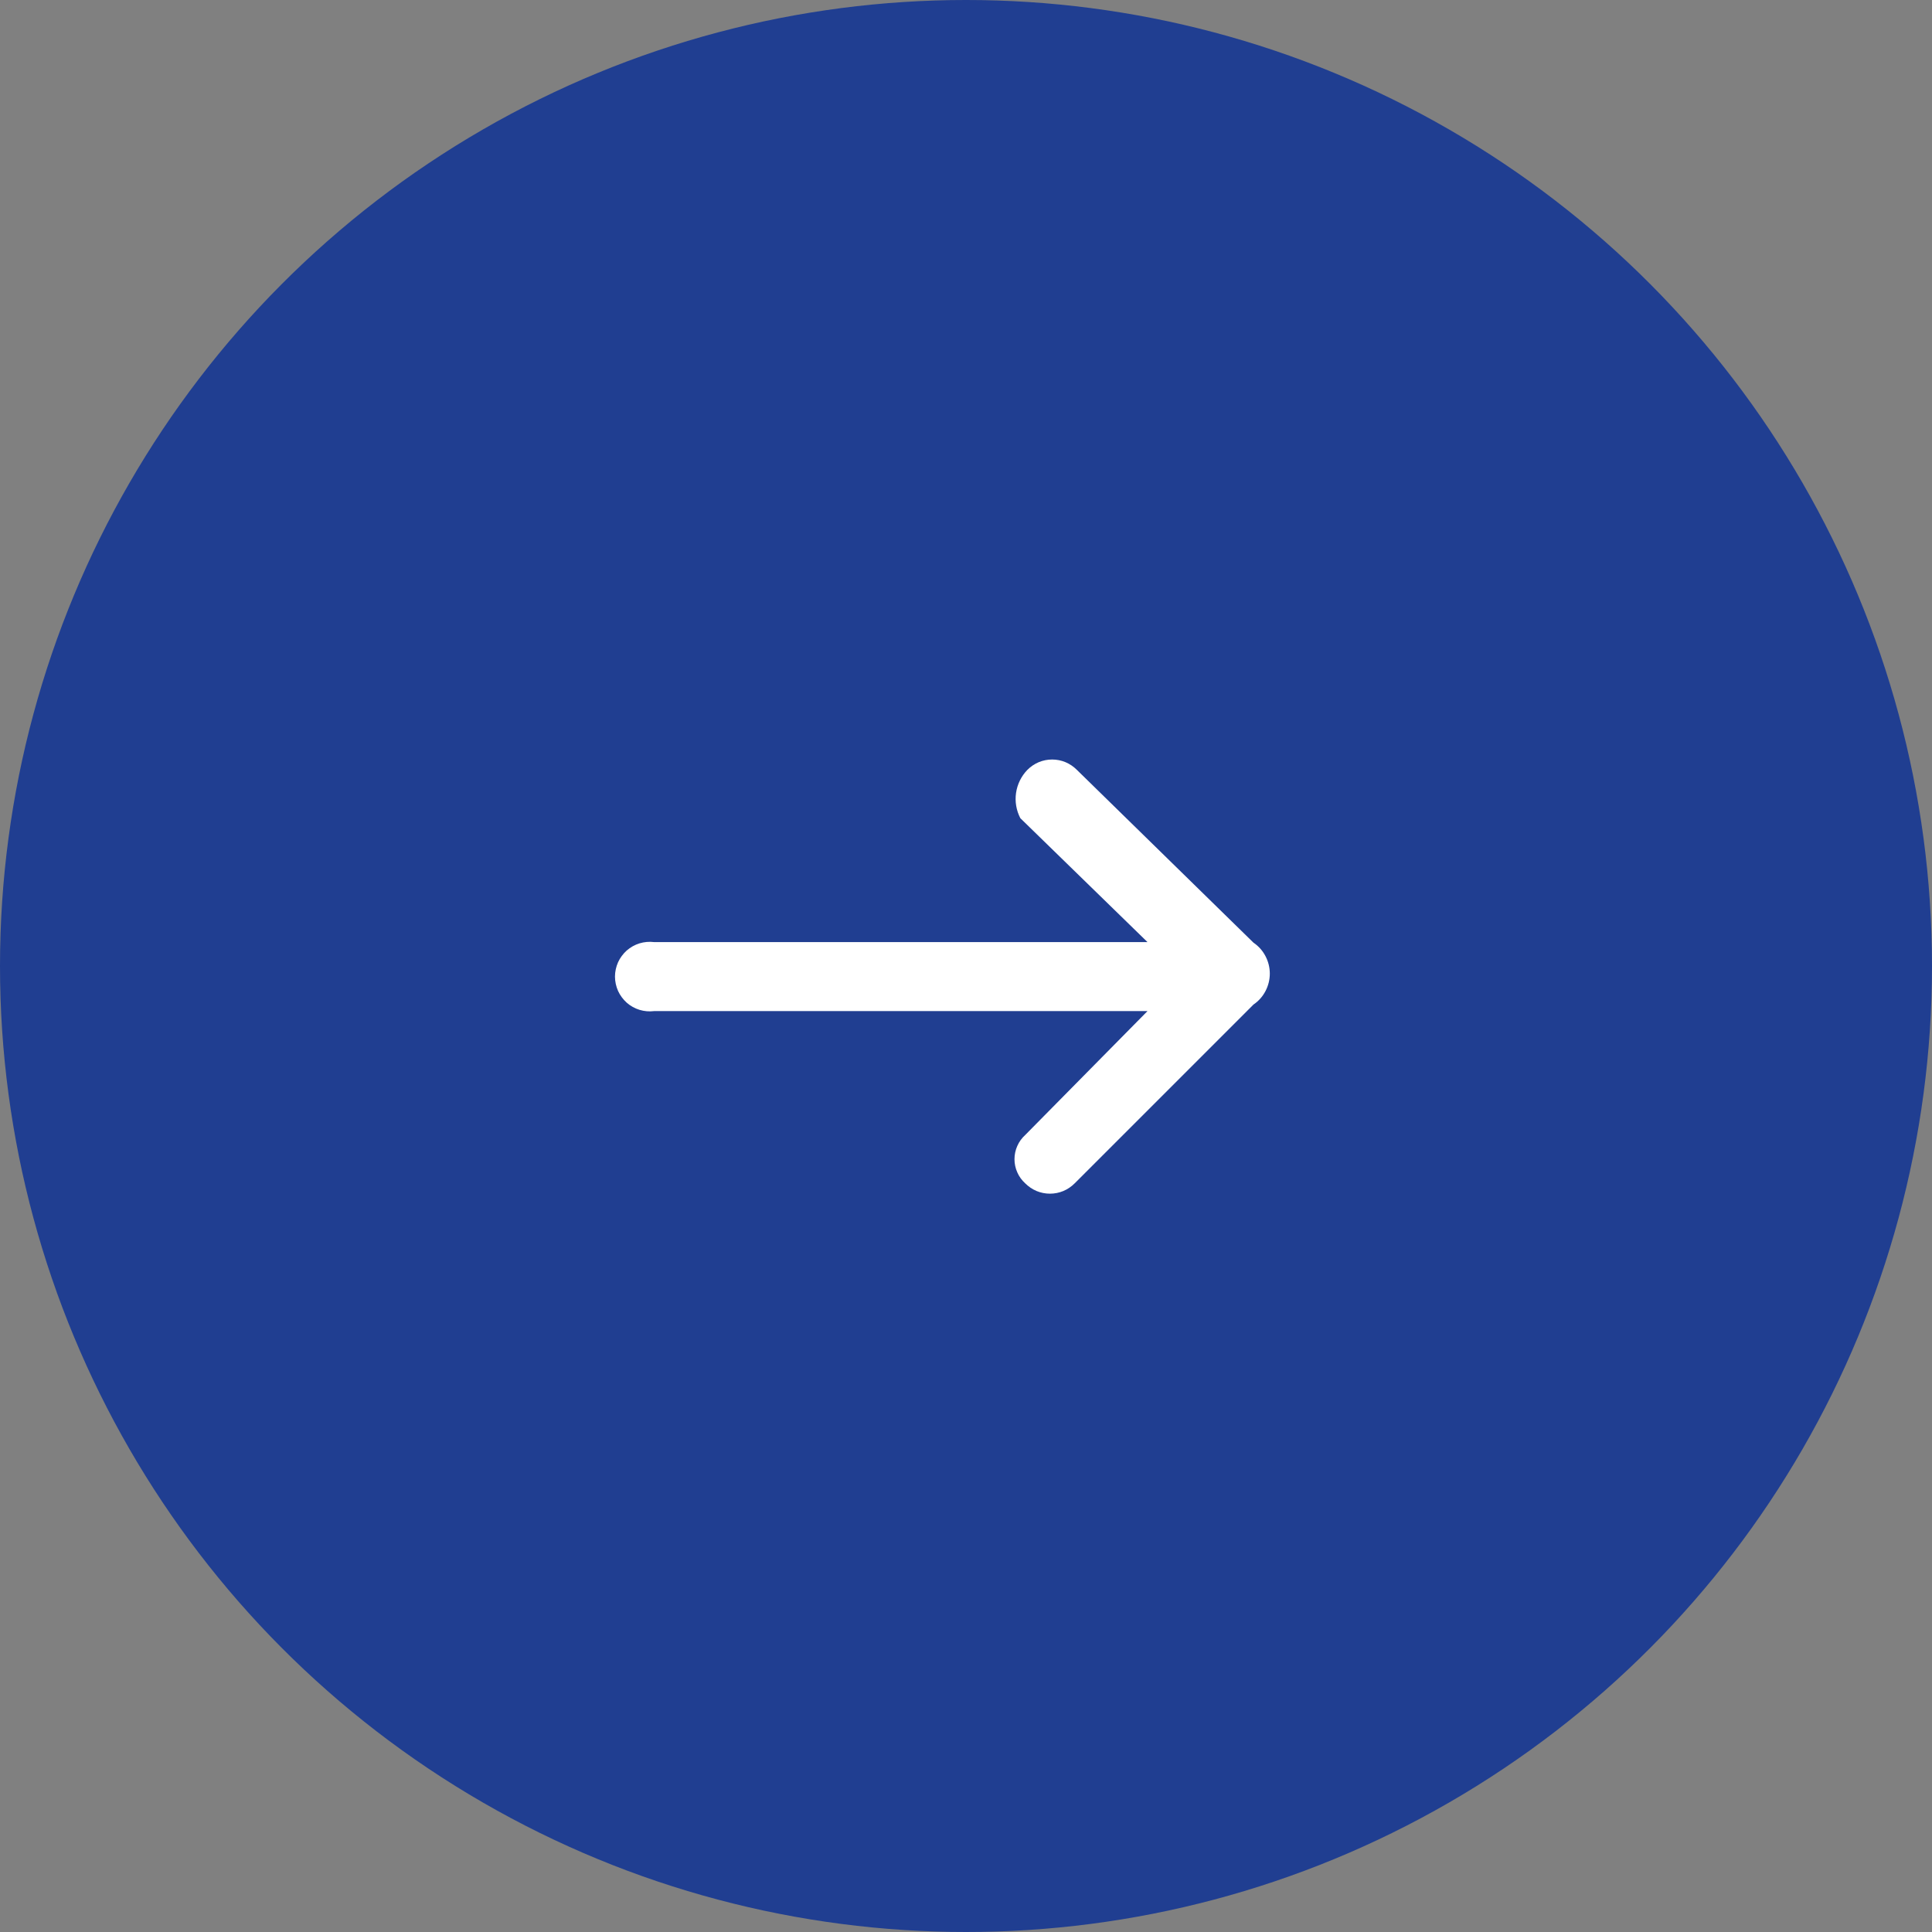
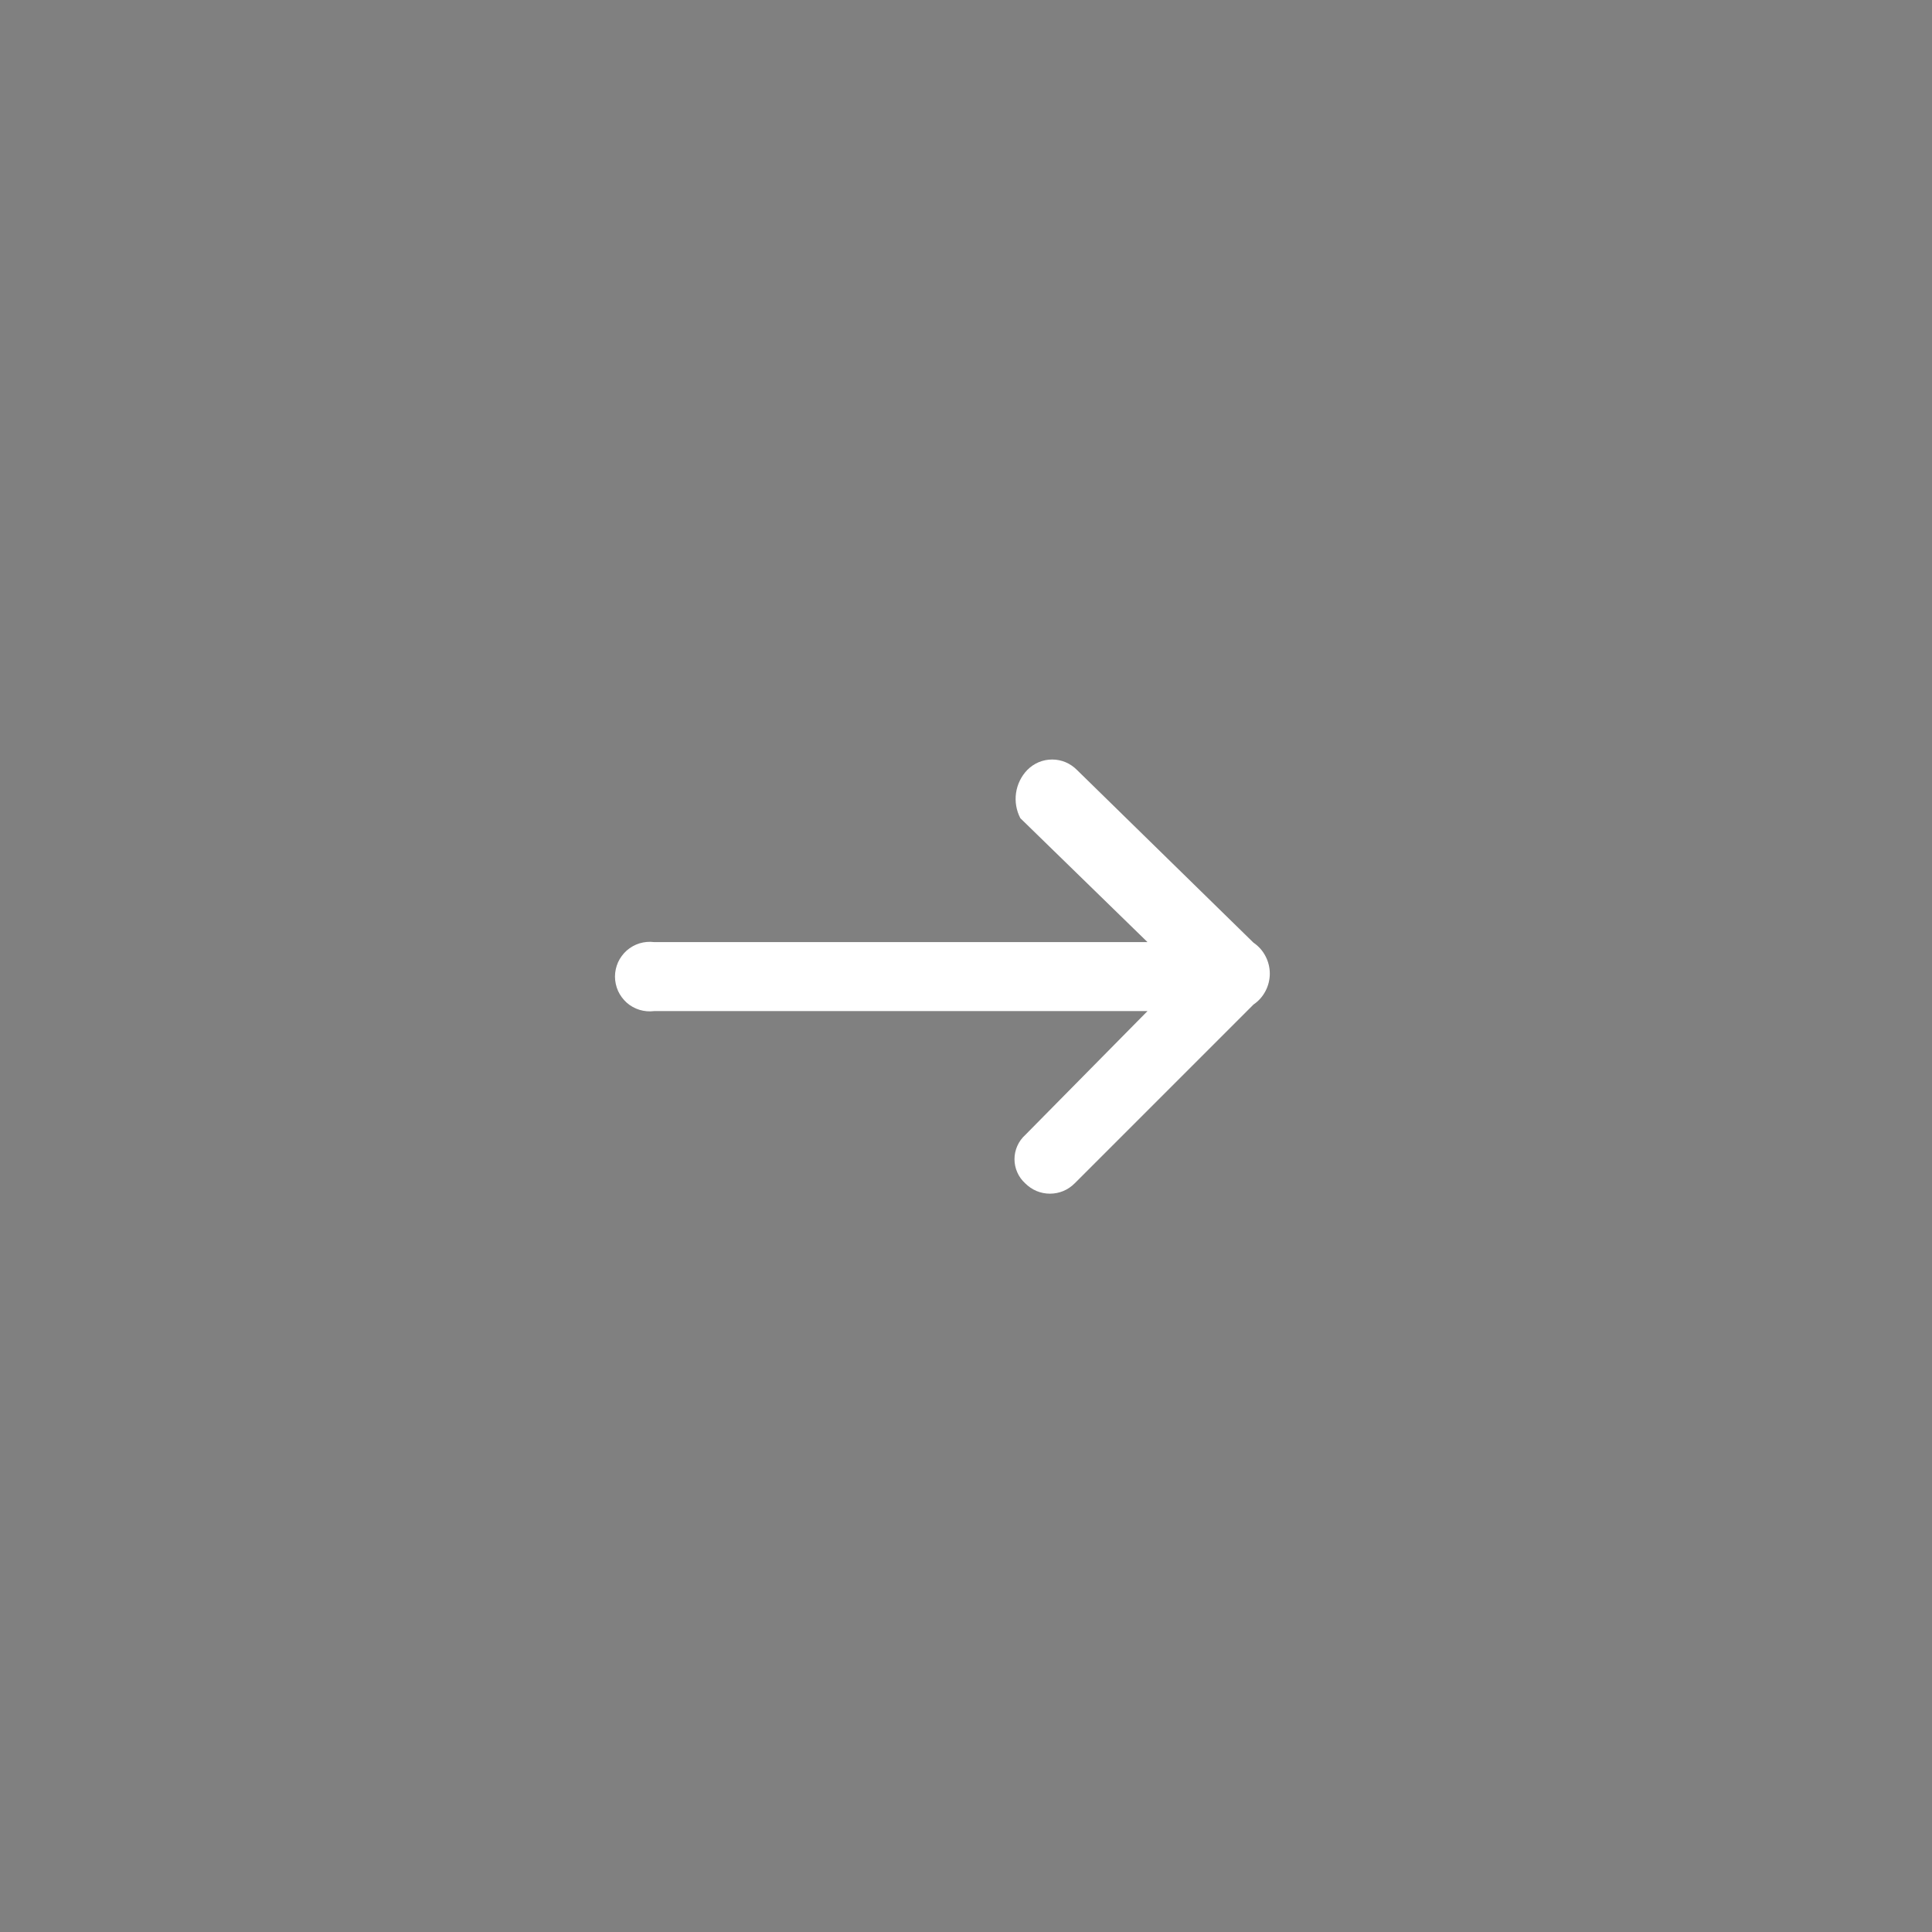
<svg xmlns="http://www.w3.org/2000/svg" width="32" height="32" viewBox="0 0 32 32" fill="none">
  <rect x="0" y="0" width="32" height="32" fill="#808080" stroke="none" />
-   <circle cx="16" cy="16" r="16" fill="#203E91" />
  <path d="M20.761 16.639L17.8 19.6C17.746 19.654 17.683 19.697 17.612 19.727C17.542 19.756 17.467 19.771 17.39 19.771C17.314 19.771 17.239 19.756 17.169 19.727C17.098 19.697 17.035 19.654 16.981 19.6C16.925 19.549 16.88 19.488 16.85 19.419C16.819 19.35 16.803 19.275 16.803 19.2C16.803 19.124 16.819 19.049 16.85 18.98C16.88 18.911 16.925 18.85 16.981 18.799L19.006 16.747L10.834 16.747C10.753 16.757 10.671 16.75 10.592 16.726C10.514 16.702 10.442 16.662 10.381 16.608C10.32 16.553 10.271 16.487 10.237 16.413C10.204 16.338 10.186 16.257 10.186 16.175C10.186 16.094 10.204 16.013 10.237 15.938C10.271 15.864 10.32 15.798 10.381 15.743C10.442 15.69 10.514 15.649 10.592 15.625C10.671 15.601 10.753 15.594 10.834 15.604L19.006 15.604L16.9 13.552C16.833 13.423 16.808 13.276 16.829 13.133C16.85 12.989 16.916 12.855 17.017 12.751C17.071 12.697 17.134 12.654 17.205 12.624C17.275 12.595 17.35 12.58 17.427 12.58C17.503 12.58 17.578 12.595 17.648 12.624C17.719 12.654 17.782 12.697 17.836 12.751L20.761 15.613C20.845 15.67 20.913 15.746 20.96 15.836C21.007 15.925 21.032 16.025 21.032 16.126C21.032 16.227 21.007 16.327 20.96 16.416C20.913 16.506 20.845 16.582 20.761 16.639Z" fill="white" />
</svg>